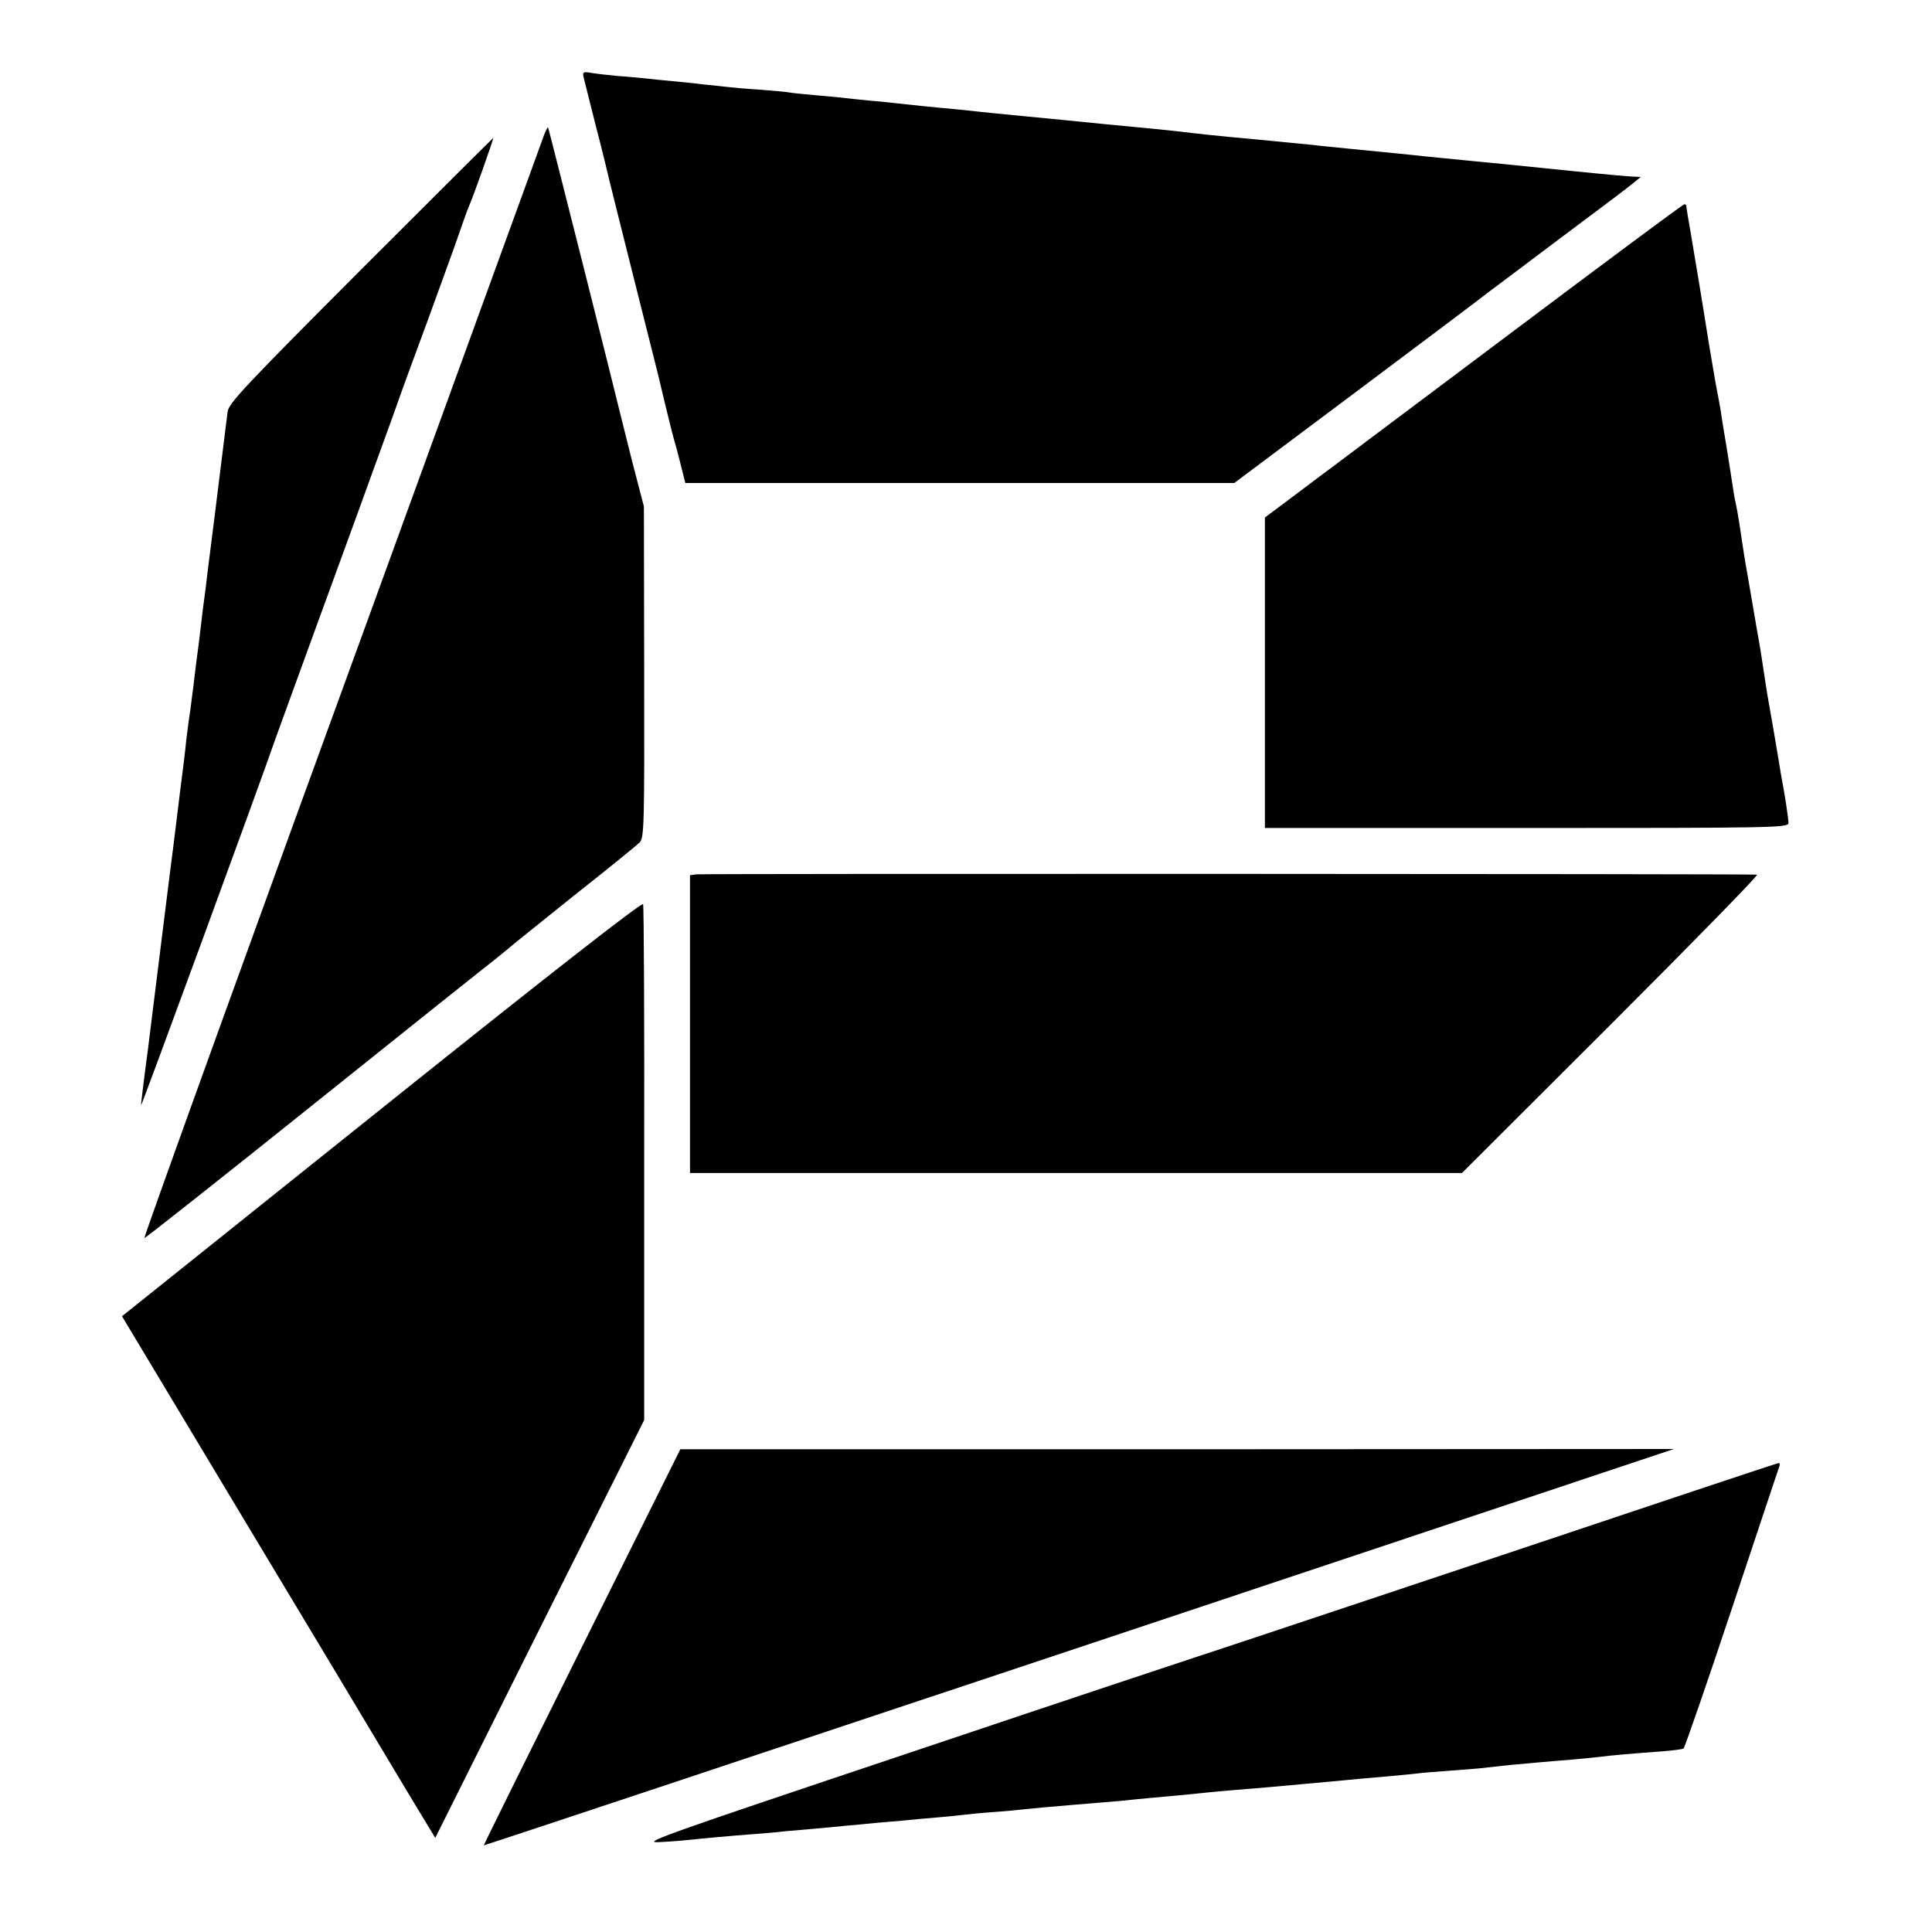
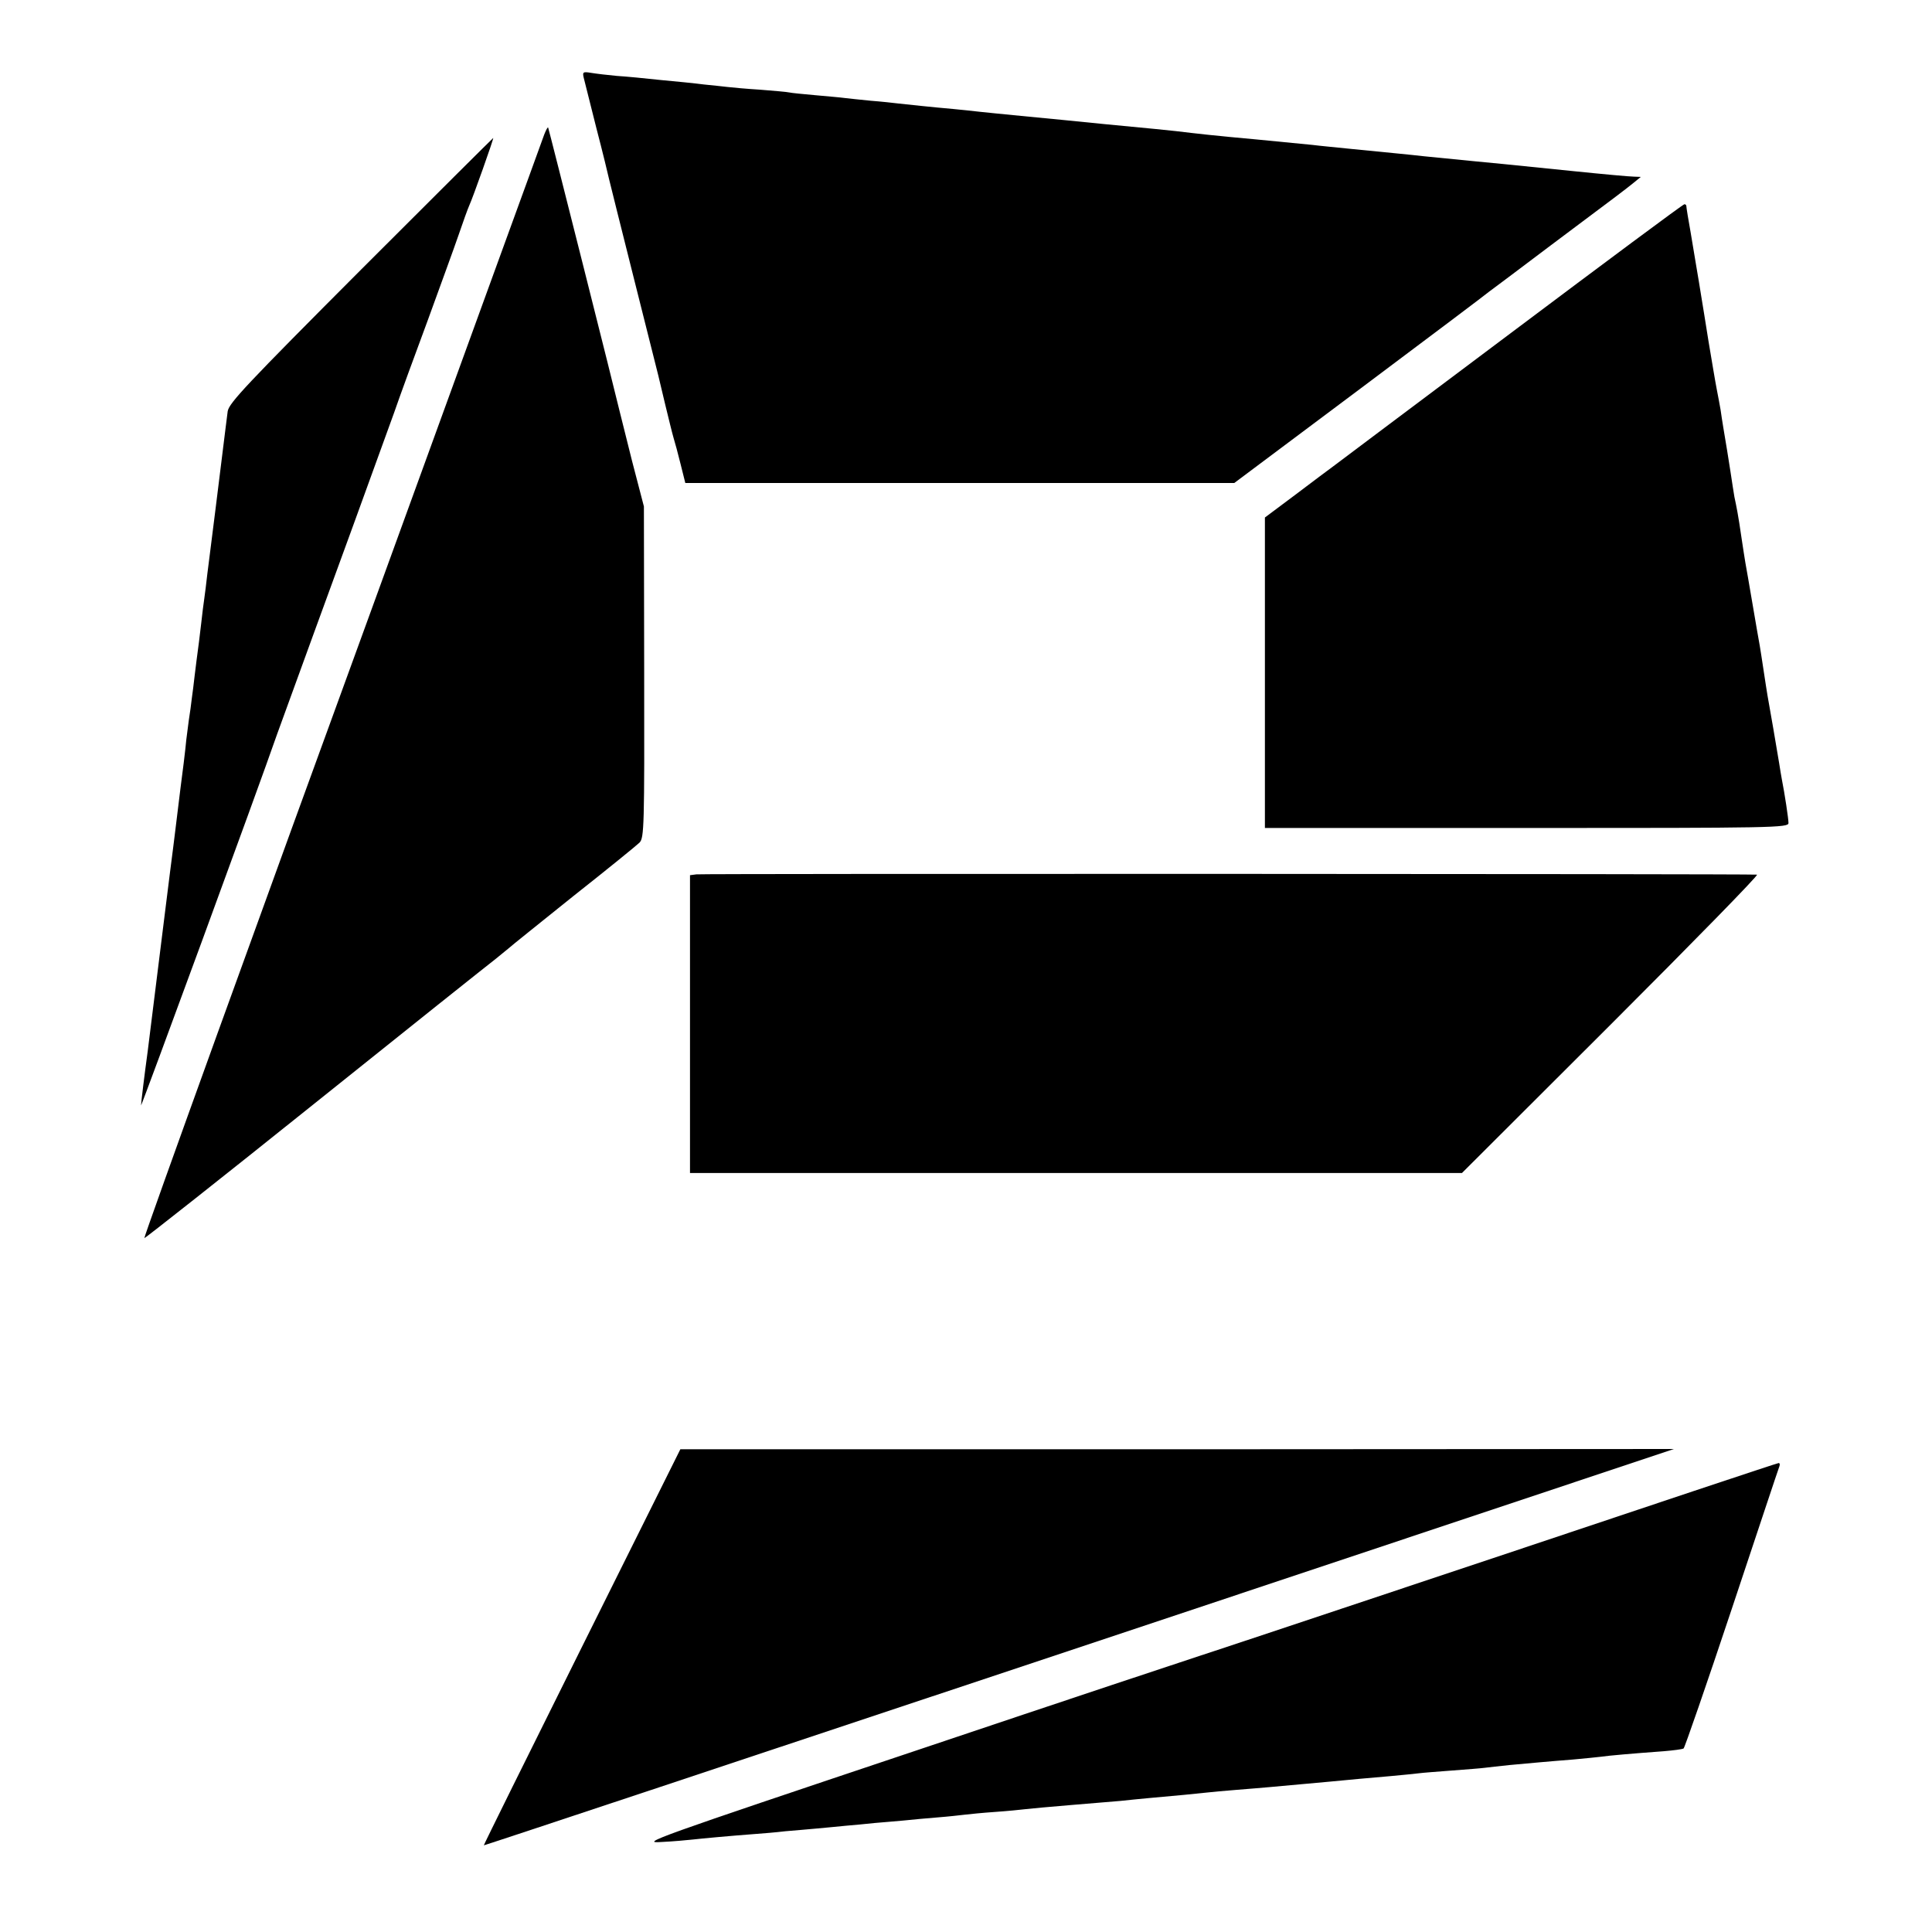
<svg xmlns="http://www.w3.org/2000/svg" version="1.0" width="700pt" height="700pt" viewBox="0 0 700 700" preserveAspectRatio="xMidYMid meet">
  <g transform="translate(0,700) scale(0.1,-0.1)" fill="#000000" stroke="none">
    <path d="M2115 6718 c3 -13 24 -95 46 -183 23 -88 43 -171 46 -185 3 -14 44 -176 90 -360 46 -184 86 -342 88 -350 2 -8 13 -55 25 -105 12 -49 25 -103 30 -120 5 -16 17 -60 26 -97 l17 -68 994 0 995 0 457 342 c251 188 461 346 466 351 6 4 107 80 225 169 258 193 263 197 298 225 l27 22 -25 1 c-14 0 -113 9 -220 20 -281 29 -279 28 -350 35 -83 8 -139 14 -192 19 -52 6 -118 12 -258 26 -58 6 -123 12 -145 15 -22 2 -114 11 -205 20 -155 14 -206 20 -290 30 -37 4 -75 8 -255 25 -60 6 -128 13 -150 15 -22 2 -92 9 -155 15 -63 6 -131 13 -150 15 -19 2 -62 7 -95 10 -80 7 -163 16 -200 20 -16 2 -61 7 -100 10 -38 4 -81 8 -95 10 -14 2 -61 6 -105 10 -44 4 -87 8 -95 10 -8 2 -55 6 -105 10 -49 3 -103 8 -120 10 -16 2 -55 6 -85 9 -30 4 -100 11 -155 16 -55 6 -127 13 -160 15 -33 3 -75 8 -93 11 -30 5 -32 3 -27 -18z" />
    <path d="M1972 6513 c-5 -15 -83 -228 -172 -473 -89 -245 -179 -492 -200 -550 -21 -58 -66 -181 -100 -275 -34 -93 -97 -267 -140 -385 -410 -1123 -840 -2313 -837 -2316 1 -2 280 218 618 489 338 271 633 506 654 522 21 17 43 35 49 40 6 6 111 90 233 188 123 97 231 185 240 194 17 17 18 58 17 618 l-1 600 -43 165 c-23 91 -43 172 -45 180 -12 53 -257 1025 -259 1028 -2 2 -8 -10 -14 -25z" />
-     <path d="M1308 6023 c-415 -416 -478 -483 -483 -513 -2 -19 -12 -91 -20 -160 -24 -196 -26 -208 -45 -360 -6 -47 -13 -102 -15 -122 -3 -21 -7 -55 -10 -75 -2 -21 -9 -74 -14 -118 -6 -44 -13 -100 -16 -125 -3 -25 -7 -61 -10 -80 -2 -19 -7 -55 -11 -80 -3 -25 -7 -56 -9 -70 -2 -26 -16 -140 -21 -175 -6 -49 -15 -123 -19 -155 -2 -19 -11 -87 -19 -150 -8 -63 -17 -135 -20 -160 -9 -71 -56 -451 -61 -490 -11 -80 -24 -186 -24 -195 0 -8 424 1146 493 1345 13 36 72 198 131 360 138 378 165 451 293 805 21 61 76 211 122 335 45 124 96 263 112 310 16 47 33 94 38 105 12 25 90 245 87 245 -1 0 -217 -215 -479 -477z" />
+     <path d="M1308 6023 c-415 -416 -478 -483 -483 -513 -2 -19 -12 -91 -20 -160 -24 -196 -26 -208 -45 -360 -6 -47 -13 -102 -15 -122 -3 -21 -7 -55 -10 -75 -2 -21 -9 -74 -14 -118 -6 -44 -13 -100 -16 -125 -3 -25 -7 -61 -10 -80 -2 -19 -7 -55 -11 -80 -3 -25 -7 -56 -9 -70 -2 -26 -16 -140 -21 -175 -6 -49 -15 -123 -19 -155 -2 -19 -11 -87 -19 -150 -8 -63 -17 -135 -20 -160 -9 -71 -56 -451 -61 -490 -11 -80 -24 -186 -24 -195 0 -8 424 1146 493 1345 13 36 72 198 131 360 138 378 165 451 293 805 21 61 76 211 122 335 45 124 96 263 112 310 16 47 33 94 38 105 12 25 90 245 87 245 -1 0 -217 -215 -479 -477" />
    <path d="M5475 5794 c-341 -256 -631 -473 -645 -484 -14 -10 -75 -56 -136 -102 l-111 -83 0 -562 0 -563 949 0 c896 0 948 1 948 18 0 16 -14 108 -24 158 -2 12 -7 39 -10 60 -7 44 -35 206 -42 244 -2 14 -9 54 -14 90 -5 36 -12 76 -14 90 -3 14 -14 81 -26 150 -12 69 -23 136 -26 150 -2 14 -9 54 -14 90 -5 36 -12 79 -15 95 -3 17 -8 41 -11 55 -2 14 -9 54 -14 90 -10 64 -14 89 -26 160 -3 19 -8 49 -10 65 -3 17 -9 50 -14 75 -5 25 -18 104 -30 175 -11 72 -23 141 -25 155 -6 37 -13 81 -19 115 -3 17 -12 71 -20 120 -9 50 -16 93 -16 98 0 4 -3 7 -7 7 -5 0 -287 -210 -628 -466z" />
    <path d="M2523 3832 l-23 -3 0 -540 0 -539 1399 0 1398 0 541 540 c297 297 535 540 528 541 -31 3 -3824 4 -3843 1z" />
-     <path d="M1383 2984 l-941 -753 455 -758 c251 -417 463 -771 473 -788 10 -16 60 -101 112 -187 l95 -157 378 757 379 757 0 928 c1 510 -1 934 -4 941 -3 9 -340 -254 -947 -740z" />
    <path d="M2108 1032 c-196 -394 -356 -717 -355 -718 1 -1 972 322 2157 717 l2155 719 -1800 -1 -1800 0 -357 -717z" />
    <path d="M5405 1353 c-566 -189 -1043 -348 -1060 -353 -16 -5 -480 -159 -1030 -344 -949 -318 -996 -335 -920 -330 44 2 96 7 115 9 35 4 133 13 225 20 28 2 77 6 110 10 33 3 85 7 115 10 30 3 78 7 105 10 28 2 75 7 105 10 30 2 78 7 105 9 28 3 82 8 120 11 39 3 84 8 100 10 17 2 66 7 110 10 44 3 94 8 110 10 17 2 91 9 165 15 74 6 155 13 180 15 25 3 70 7 100 10 102 9 175 16 210 20 19 2 69 7 110 10 41 3 95 8 120 10 25 2 74 7 110 10 36 3 85 8 110 10 71 7 139 13 220 20 41 4 86 8 100 10 14 2 68 6 120 10 52 4 106 8 120 10 14 2 54 6 90 10 36 3 85 8 110 10 25 2 79 7 120 10 41 4 86 8 100 10 26 4 118 12 228 20 35 3 67 7 72 10 4 3 83 231 175 507 92 276 169 508 172 515 3 7 1 13 -3 12 -5 0 -472 -156 -1039 -346z" />
  </g>
</svg>